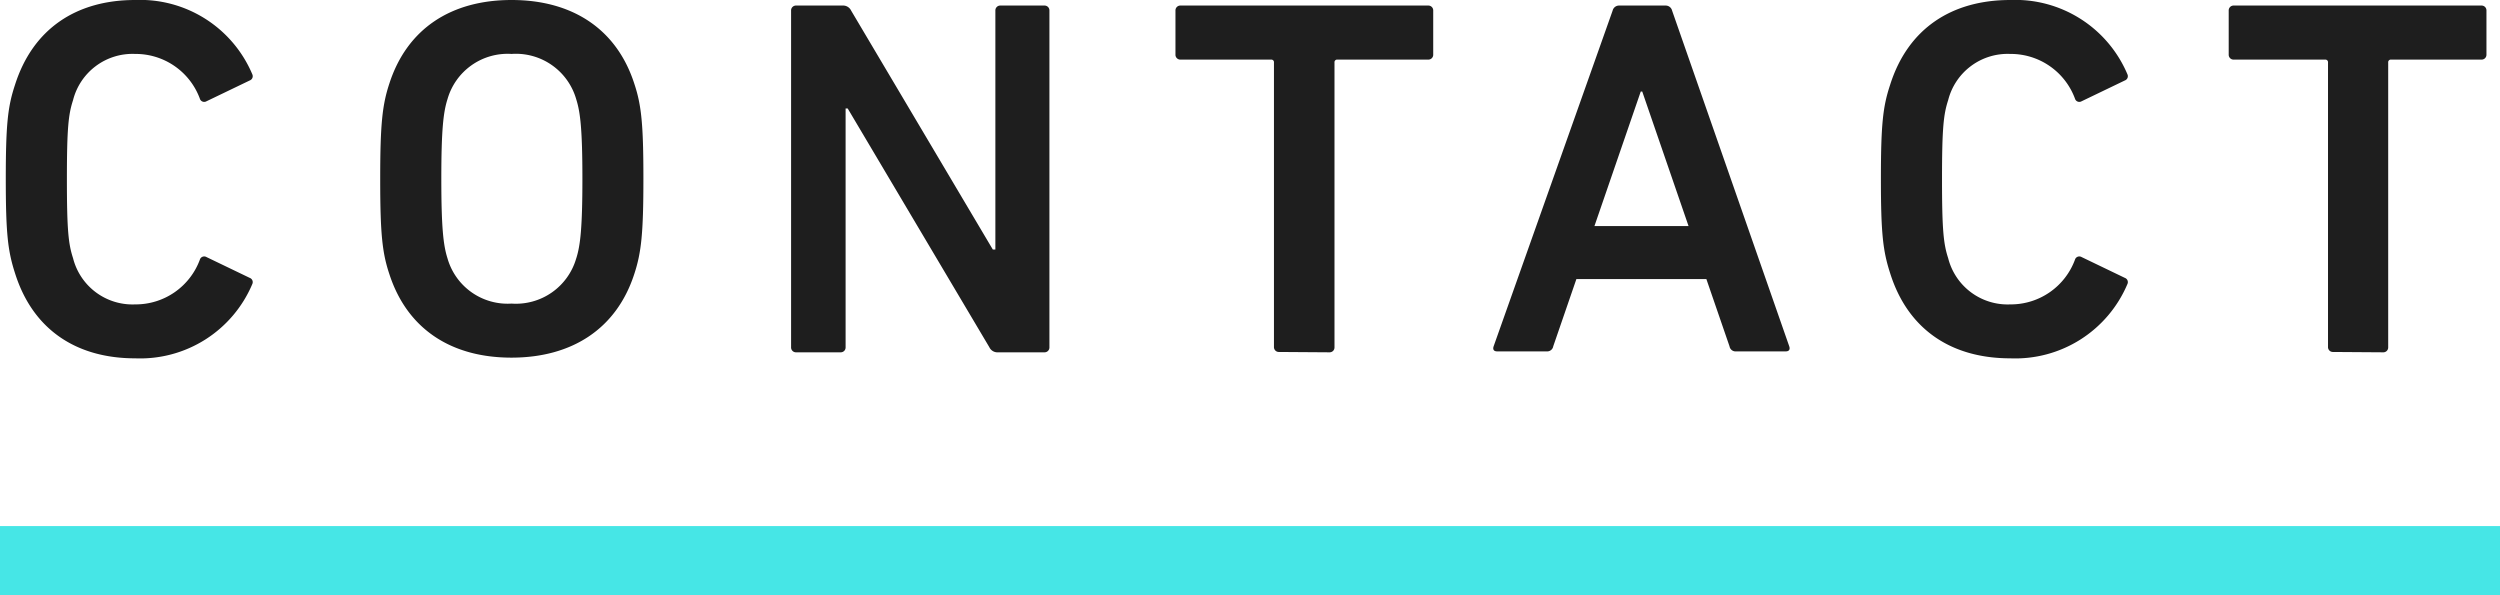
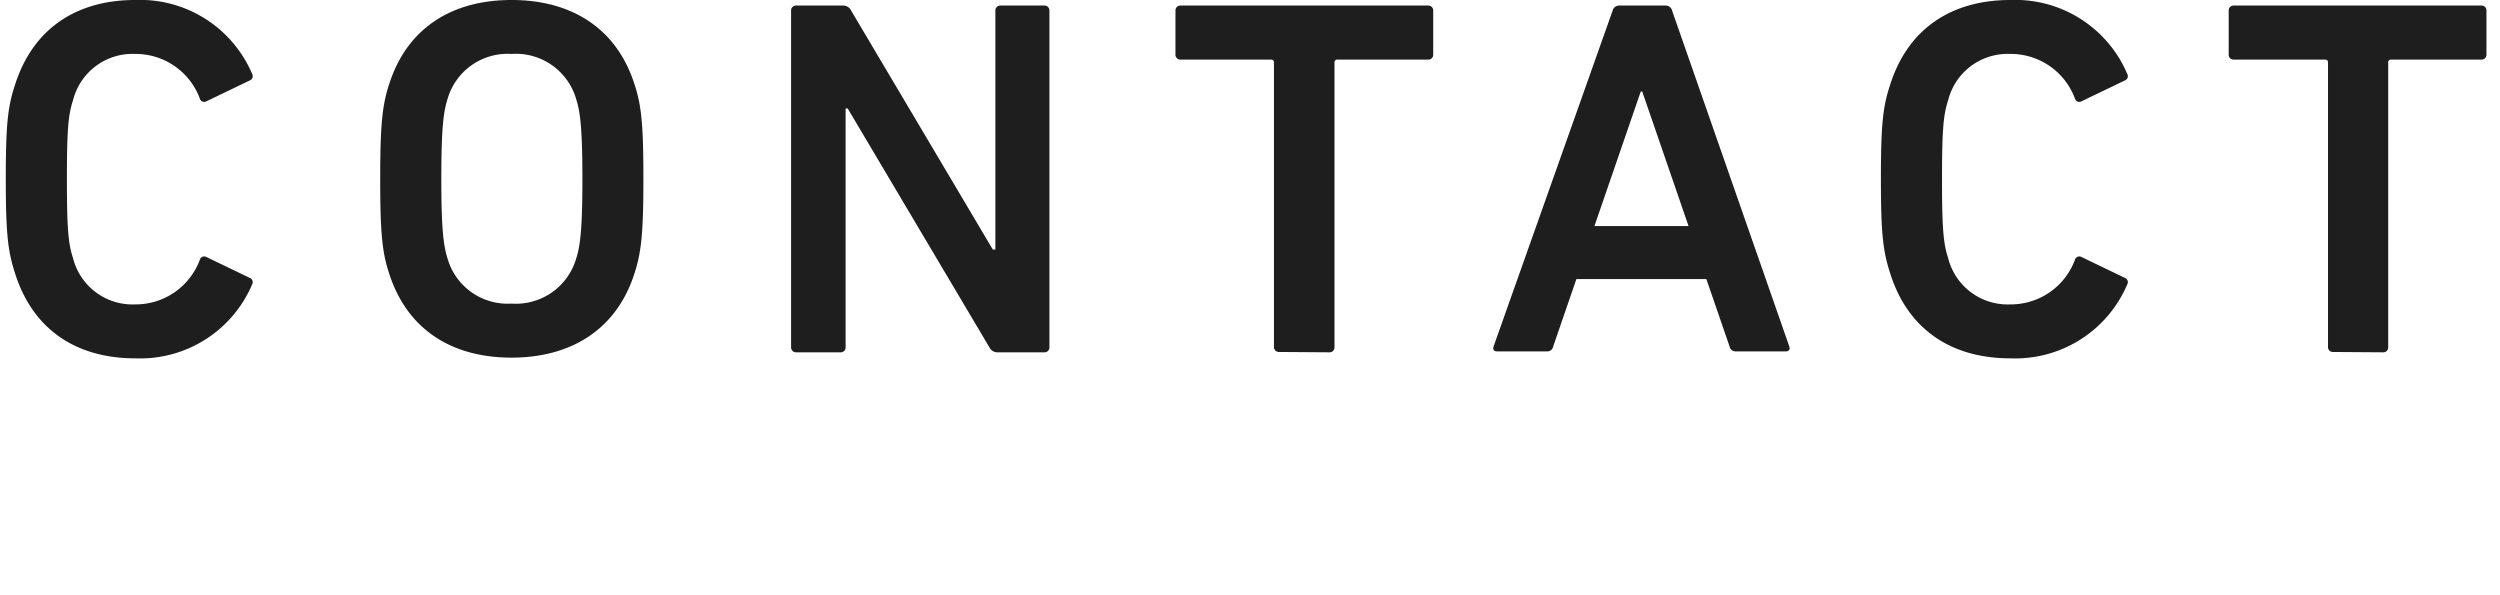
<svg xmlns="http://www.w3.org/2000/svg" viewBox="0 0 216 51.45">
  <defs>
    <style>.cls-1{fill:#1e1e1e}.cls-2{fill:#46e6e6}</style>
  </defs>
  <title>アセット 1</title>
  <g id="レイヤー_2" data-name="レイヤー 2">
    <g id="cont">
      <path class="cls-1" d="M.5 15.45c0-4.75.18-6.25.79-8.1C2.84 2.46 6.62 0 11.68 0A10.52 10.52 0 0 1 21.8 6.42a.39.39 0 0 1-.22.53l-3.74 1.8a.39.39 0 0 1-.57-.22 5.91 5.91 0 0 0-5.59-3.87 5.3 5.3 0 0 0-5.37 4c-.4 1.23-.53 2.42-.53 6.82s.13 5.59.53 6.82a5.3 5.3 0 0 0 5.37 4 5.91 5.91 0 0 0 5.59-3.87.39.39 0 0 1 .57-.22l3.74 1.8a.39.39 0 0 1 .22.53 10.52 10.52 0 0 1-10.12 6.42c-5.06 0-8.84-2.46-10.38-7.35-.62-1.92-.8-3.41-.8-8.16zm33.14 8.23c-.62-1.85-.79-3.52-.79-8.23s.18-6.38.79-8.23C35.18 2.46 39 0 44.2 0s9.06 2.46 10.6 7.22c.62 1.85.79 3.52.79 8.23s-.18 6.38-.79 8.23c-1.54 4.75-5.41 7.22-10.61 7.22s-9.01-2.47-10.55-7.22zm16.15-1.36c.35-1.1.53-2.64.53-6.87s-.18-5.76-.53-6.86a5.42 5.42 0 0 0-5.59-3.93 5.4 5.4 0 0 0-5.54 3.92c-.35 1.1-.53 2.6-.53 6.86s.18 5.77.53 6.87a5.4 5.4 0 0 0 5.54 3.92 5.42 5.42 0 0 0 5.59-3.92zM68.35.92a.42.42 0 0 1 .44-.44h4a.77.77 0 0 1 .75.44l12.24 20.64H86V.92a.42.42 0 0 1 .4-.44h3.83a.42.42 0 0 1 .44.44V30a.42.42 0 0 1-.44.44h-4a.77.77 0 0 1-.75-.44L73.24 9.37h-.18V30a.42.42 0 0 1-.44.44h-3.83a.42.42 0 0 1-.44-.44zm42.16 29.49a.42.42 0 0 1-.44-.44V5.41a.23.23 0 0 0-.26-.26H102a.42.42 0 0 1-.44-.44V.92a.42.42 0 0 1 .44-.44h21.39a.42.42 0 0 1 .44.44v3.79a.42.42 0 0 1-.44.44h-7.83a.23.23 0 0 0-.26.26V30a.42.42 0 0 1-.44.44zM139.33.92a.57.57 0 0 1 .57-.44h4a.57.57 0 0 1 .57.44l10.12 29c.09.26 0 .44-.31.44H150a.53.53 0 0 1-.57-.44l-2-5.81H136.2l-2 5.81a.53.53 0 0 1-.57.44h-4.27c-.31 0-.4-.18-.31-.44zm6.56 18.61l-4-11.62h-.13l-4 11.62zm16.62-4.08c0-4.75.18-6.25.79-8.1C164.84 2.46 168.63 0 173.69 0a10.52 10.52 0 0 1 10.12 6.42.39.39 0 0 1-.22.53l-3.74 1.8a.39.39 0 0 1-.57-.22 5.91 5.91 0 0 0-5.59-3.87 5.3 5.3 0 0 0-5.37 4c-.4 1.23-.53 2.42-.53 6.82s.13 5.59.53 6.82a5.3 5.3 0 0 0 5.37 4 5.91 5.91 0 0 0 5.59-3.87.39.39 0 0 1 .57-.22l3.74 1.8a.39.39 0 0 1 .22.53 10.52 10.52 0 0 1-10.12 6.42c-5.06 0-8.84-2.46-10.38-7.35-.62-1.92-.8-3.41-.8-8.16zm39.07 14.96a.42.42 0 0 1-.44-.44V5.41a.23.23 0 0 0-.26-.26H193a.42.42 0 0 1-.44-.44V.92a.42.42 0 0 1 .44-.44h21.39a.42.42 0 0 1 .44.44v3.79a.42.42 0 0 1-.44.44h-7.79a.23.23 0 0 0-.26.26V30a.42.42 0 0 1-.44.44z" />
-       <path class="cls-2" d="M0 45.45h216v6H0z" />
    </g>
  </g>
</svg>